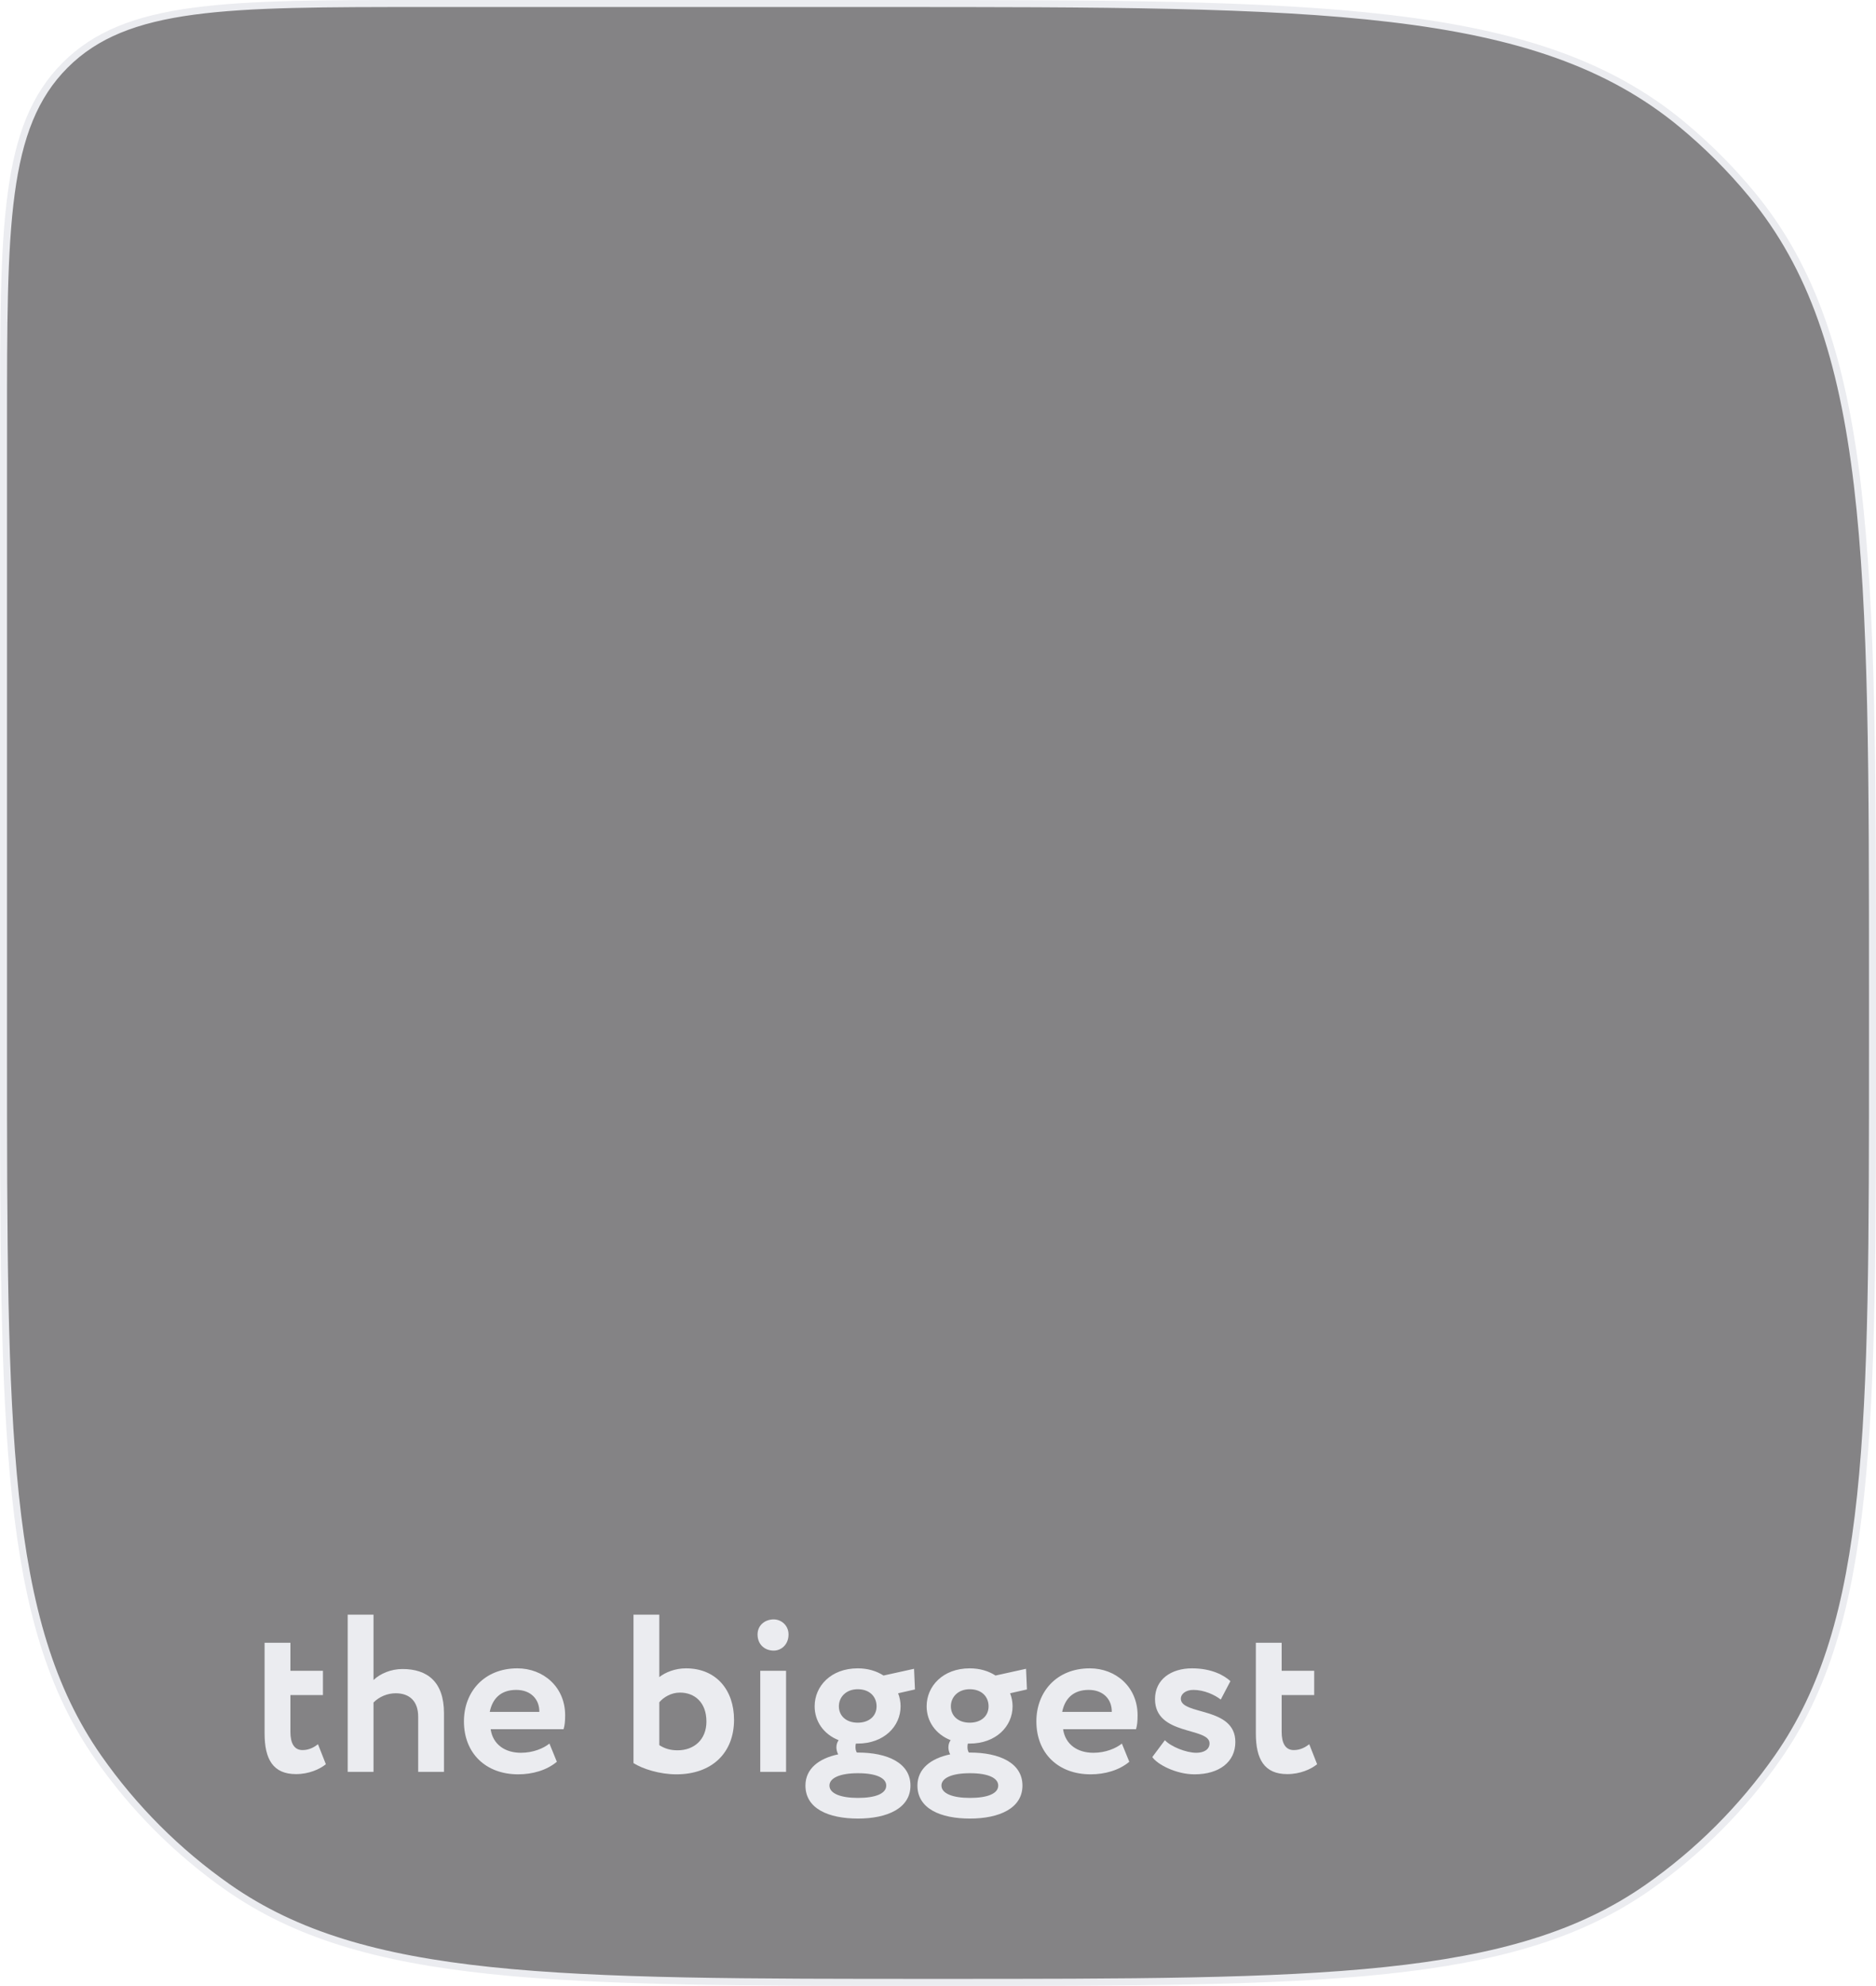
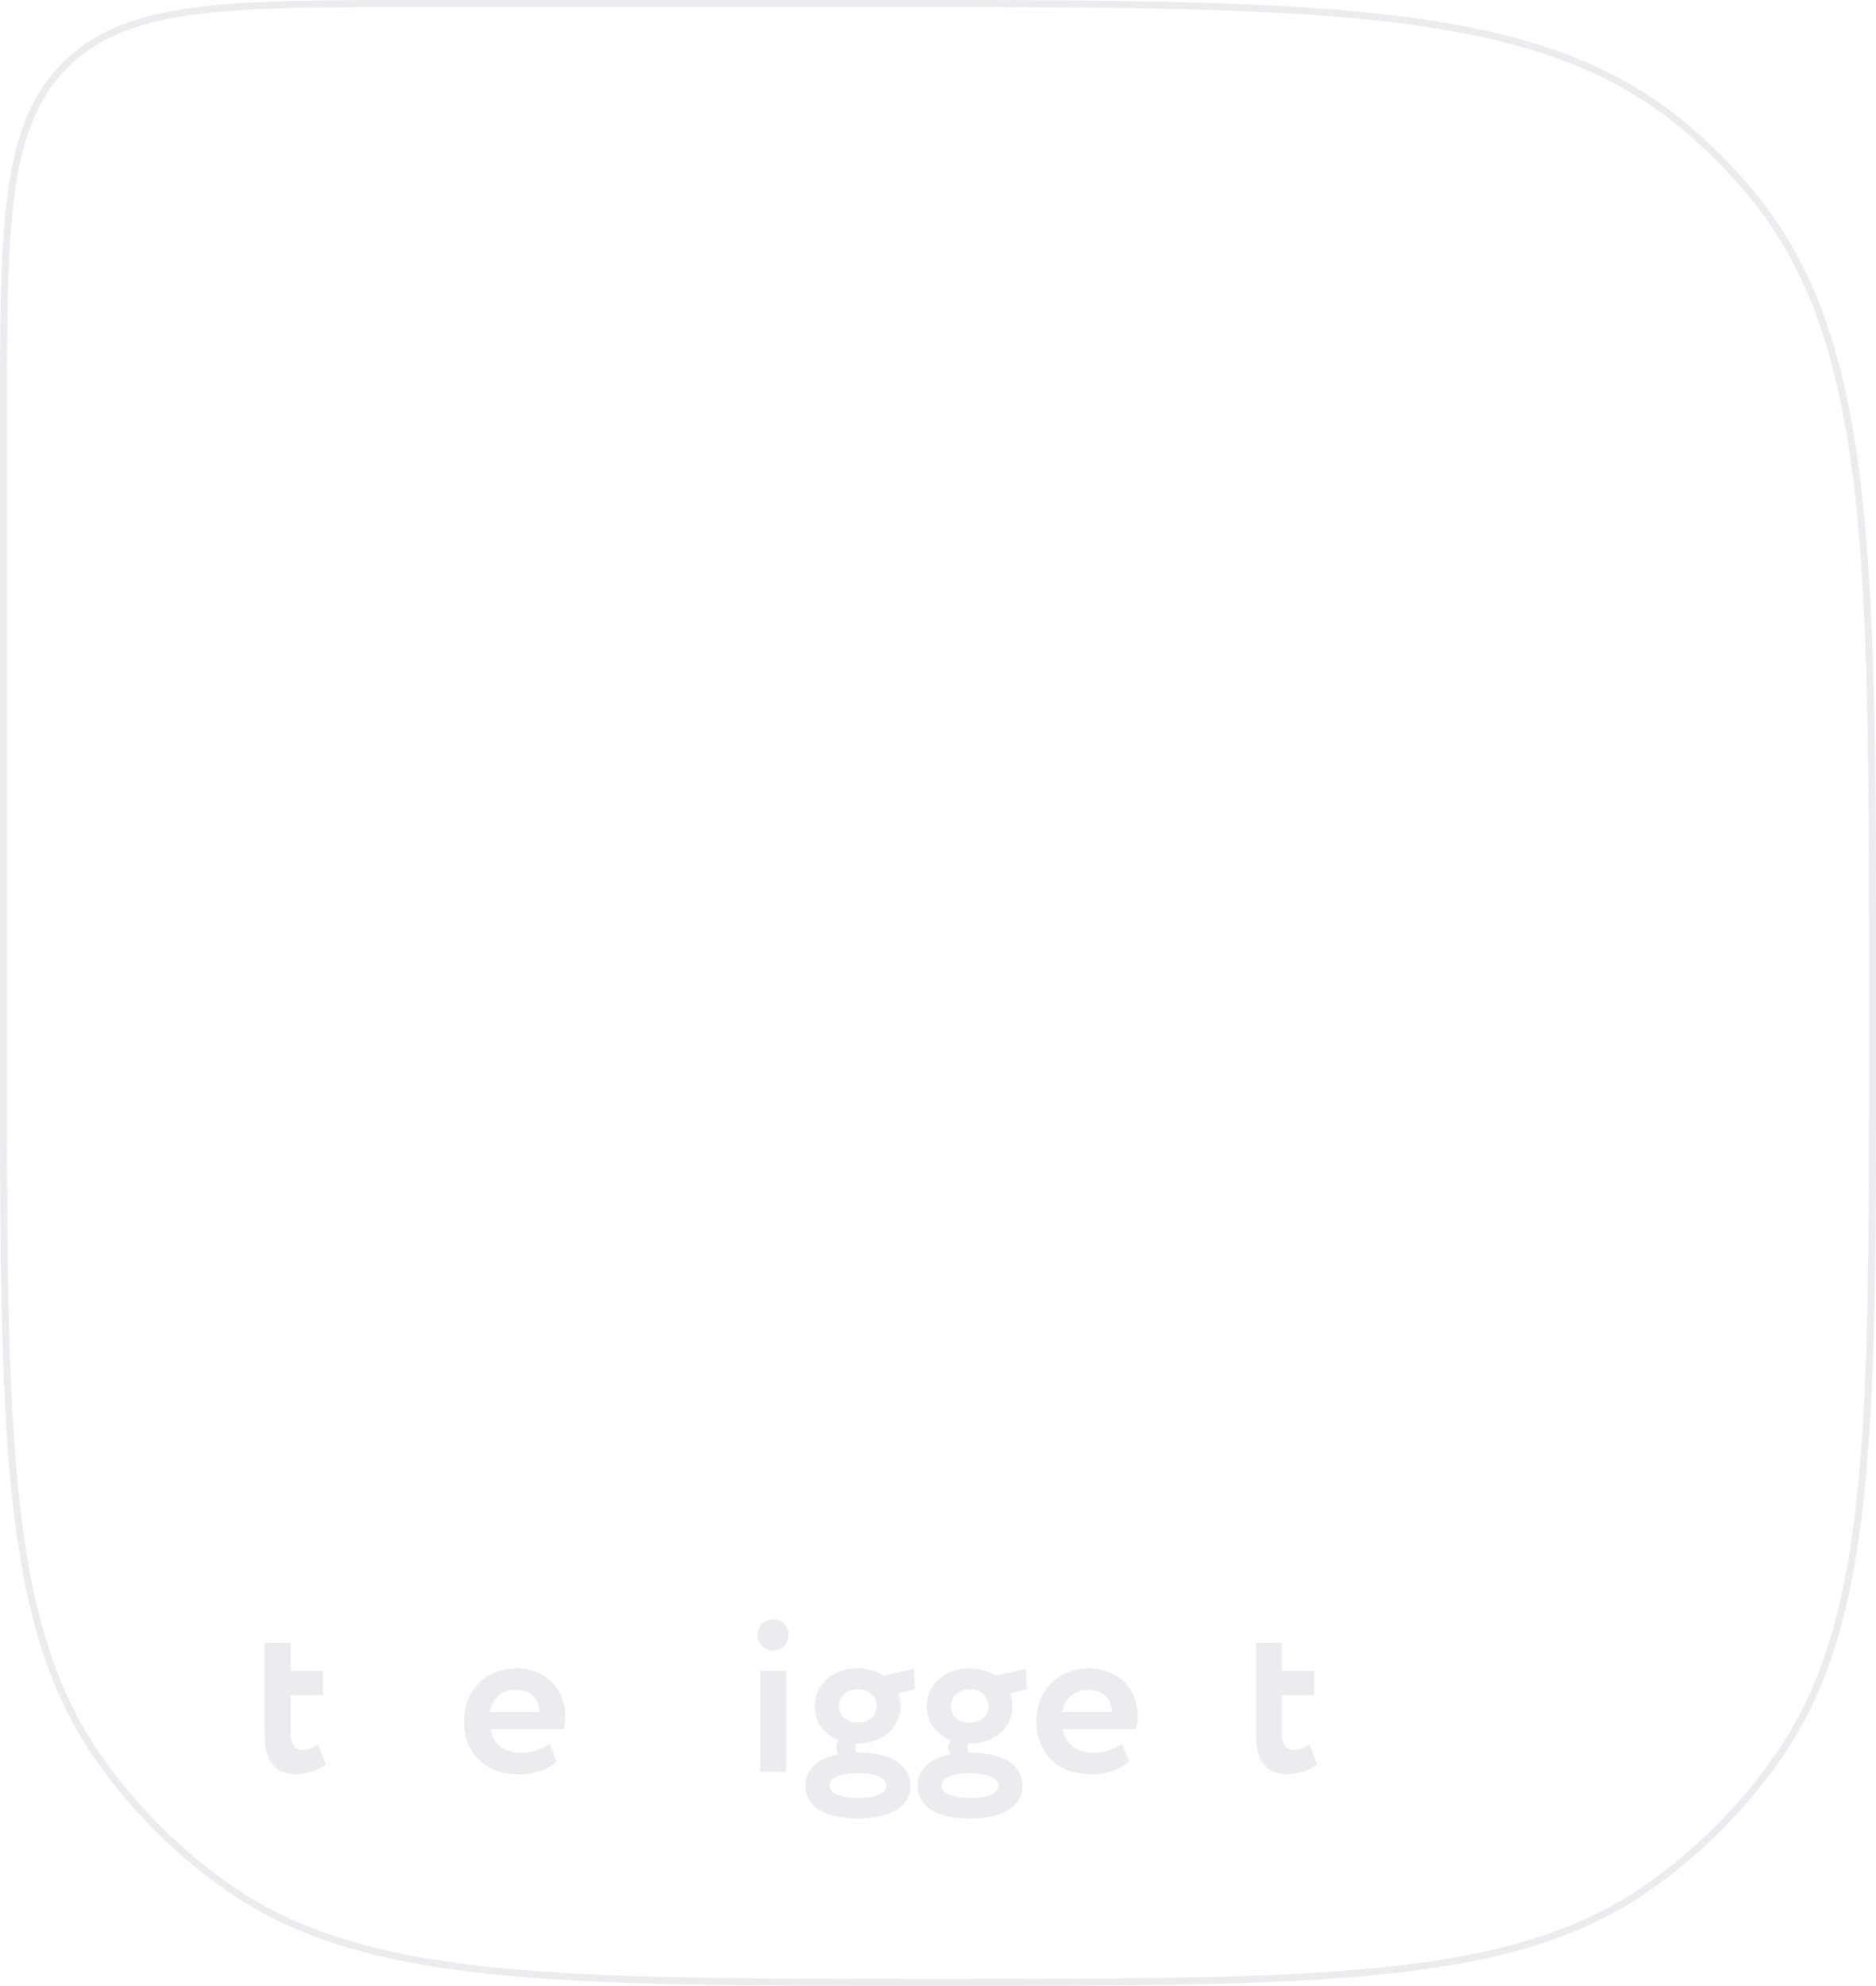
<svg xmlns="http://www.w3.org/2000/svg" width="535" height="566" viewBox="0 0 535 566" fill="none">
  <g filter="url(#filter0_ii)">
-     <path d="M1 121C1 64.431 1 36.147 18.574 18.574C36.147 1 64.431 1 121 1H252C376.002 1 438.003 1 479.614 35.423C486.881 41.435 493.565 48.119 499.577 55.386C534 96.997 534 158.998 534 283V298.5C534 407.649 534 462.223 506.948 500.929C496.874 515.343 484.343 527.874 469.929 537.948C431.223 565 376.649 565 267.5 565V565C158.351 565 103.777 565 65.071 537.948C50.657 527.874 38.126 515.343 28.052 500.929C1 462.223 1 407.649 1 298.5V121Z" fill="url(#paint0_linear)" fill-opacity="0.4" />
-     <path d="M1 121C1 64.431 1 36.147 18.574 18.574C36.147 1 64.431 1 121 1H252C376.002 1 438.003 1 479.614 35.423C486.881 41.435 493.565 48.119 499.577 55.386C534 96.997 534 158.998 534 283V298.5C534 407.649 534 462.223 506.948 500.929C496.874 515.343 484.343 527.874 469.929 537.948C431.223 565 376.649 565 267.5 565V565C158.351 565 103.777 565 65.071 537.948C50.657 527.874 38.126 515.343 28.052 500.929C1 462.223 1 407.649 1 298.5V121Z" fill="#848385" />
-   </g>
+     </g>
  <path d="M1 121C1 64.431 1 36.147 18.574 18.574C36.147 1 64.431 1 121 1H252C376.002 1 438.003 1 479.614 35.423C486.881 41.435 493.565 48.119 499.577 55.386C534 96.997 534 158.998 534 283V298.5C534 407.649 534 462.223 506.948 500.929C496.874 515.343 484.343 527.874 469.929 537.948C431.223 565 376.649 565 267.5 565V565C158.351 565 103.777 565 65.071 537.948C50.657 527.874 38.126 515.343 28.052 500.929C1 462.223 1 407.649 1 298.5V121Z" stroke="#EBECF0" stroke-width="2" />
  <path d="M75.457 494.055C75.457 501.415 77.889 505.639 84.417 505.639C88.129 505.639 91.201 504.231 92.929 502.823L90.689 497.127C89.665 497.895 88.257 498.791 86.273 498.791C83.841 498.791 82.817 496.743 82.817 493.607V483.111H92.097V476.199H82.817V468.199H75.457V494.055Z" fill="#EBECF0" />
-   <path d="M99.159 504.999H106.52V485.223C108.184 483.559 110.488 482.599 112.856 482.599C116.888 482.599 119.256 484.967 119.256 489.255V504.999H126.616V488.295C126.616 479.271 121.816 475.687 114.776 475.687C111.448 475.687 108.376 477.031 106.52 478.823V460.199H99.159V504.999Z" fill="#EBECF0" />
  <path d="M156.689 496.935C155.025 498.279 152.081 499.559 148.561 499.559C144.017 499.559 140.561 497.191 139.921 492.839H160.721C161.041 491.751 161.169 490.663 161.169 488.871C161.169 480.807 154.961 475.495 147.537 475.495C138.065 475.495 132.305 482.215 132.305 490.599C132.305 499.687 138.513 505.703 147.793 505.703C151.825 505.703 155.921 504.551 158.801 502.119L156.689 496.935ZM147.217 481.639C151.441 481.639 153.873 484.391 153.809 487.911H139.665C140.433 484.135 142.801 481.639 147.217 481.639Z" fill="#EBECF0" />
-   <path d="M180.66 502.503C183.284 504.167 188.148 505.703 192.884 505.703C202.996 505.703 209.332 499.623 209.332 490.151C209.332 481.639 204.212 475.495 195.636 475.495C192.564 475.495 189.812 476.583 188.02 477.991V460.199H180.66V502.503ZM193.908 482.407C198.068 482.407 201.46 485.159 201.46 490.663C201.46 495.847 197.876 498.855 193.268 498.855C191.22 498.855 189.62 498.407 188.02 497.383V485.159C189.236 483.751 191.348 482.407 193.908 482.407Z" fill="#EBECF0" />
  <path d="M216.81 504.999H224.17V476.199H216.81V504.999ZM216.042 465.831C216.042 468.775 218.154 470.439 220.65 470.439C222.762 470.439 224.874 468.775 224.874 465.831C224.874 463.207 222.762 461.543 220.65 461.543C218.154 461.543 216.042 463.207 216.042 465.831Z" fill="#EBECF0" />
  <path d="M229.696 508.903C229.696 515.495 236.288 518.311 244.672 518.311C253.056 518.311 259.648 515.367 259.648 508.903C259.648 502.439 253.056 499.495 244.672 499.495H244.352C244.096 499.047 243.968 498.535 243.968 498.023C243.968 497.703 243.968 497.319 244.096 496.935H244.608C252.032 496.935 256.832 492.071 256.832 486.311C256.832 485.031 256.576 483.751 256.128 482.599L260.928 481.511L260.672 475.623L251.968 477.543C249.984 476.263 247.488 475.495 244.608 475.495C236.992 475.495 232.32 480.551 232.32 486.311C232.32 490.535 234.816 494.247 239.168 495.975C238.72 496.551 238.528 497.319 238.528 498.023C238.528 498.663 238.72 499.431 239.04 500.007C233.536 501.159 229.696 504.103 229.696 508.903ZM236.544 508.903C236.544 506.791 239.424 505.383 244.672 505.383C249.984 505.383 252.736 506.791 252.736 508.903C252.736 511.207 249.664 512.423 244.672 512.423C239.68 512.423 236.544 511.143 236.544 508.903ZM239.232 486.311C239.232 483.687 241.28 481.447 244.608 481.447C248.064 481.447 249.984 483.623 249.984 486.311C249.984 489.191 247.744 490.983 244.608 490.983C241.28 490.983 239.232 488.999 239.232 486.311Z" fill="#EBECF0" />
  <path d="M261.634 508.903C261.634 515.495 268.226 518.311 276.61 518.311C284.994 518.311 291.586 515.367 291.586 508.903C291.586 502.439 284.994 499.495 276.61 499.495H276.29C276.034 499.047 275.906 498.535 275.906 498.023C275.906 497.703 275.906 497.319 276.034 496.935H276.546C283.97 496.935 288.77 492.071 288.77 486.311C288.77 485.031 288.514 483.751 288.066 482.599L292.866 481.511L292.61 475.623L283.906 477.543C281.922 476.263 279.426 475.495 276.546 475.495C268.93 475.495 264.258 480.551 264.258 486.311C264.258 490.535 266.754 494.247 271.106 495.975C270.658 496.551 270.466 497.319 270.466 498.023C270.466 498.663 270.658 499.431 270.978 500.007C265.474 501.159 261.634 504.103 261.634 508.903ZM268.482 508.903C268.482 506.791 271.362 505.383 276.61 505.383C281.922 505.383 284.674 506.791 284.674 508.903C284.674 511.207 281.602 512.423 276.61 512.423C271.618 512.423 268.482 511.143 268.482 508.903ZM271.17 486.311C271.17 483.687 273.218 481.447 276.546 481.447C280.002 481.447 281.922 483.623 281.922 486.311C281.922 489.191 279.682 490.983 276.546 490.983C273.218 490.983 271.17 488.999 271.17 486.311Z" fill="#EBECF0" />
  <path d="M319.939 496.935C318.275 498.279 315.331 499.559 311.811 499.559C307.267 499.559 303.811 497.191 303.171 492.839H323.971C324.291 491.751 324.419 490.663 324.419 488.871C324.419 480.807 318.211 475.495 310.787 475.495C301.315 475.495 295.555 482.215 295.555 490.599C295.555 499.687 301.763 505.703 311.043 505.703C315.075 505.703 319.171 504.551 322.051 502.119L319.939 496.935ZM310.467 481.639C314.691 481.639 317.123 484.391 317.059 487.911H302.915C303.683 484.135 306.051 481.639 310.467 481.639Z" fill="#EBECF0" />
-   <path d="M344.939 496.871C344.939 498.663 343.275 499.559 341.163 499.559C338.283 499.559 333.931 497.831 332.203 495.975L328.619 500.775C329.963 502.823 335.339 505.703 340.651 505.703C347.691 505.703 352.299 502.183 352.299 496.487C352.299 486.311 336.747 488.935 336.747 484.135C336.747 482.855 338.091 481.639 340.331 481.639C343.403 481.639 346.411 483.047 348.139 484.391L350.891 479.143C349.099 477.479 345.515 475.495 339.947 475.495C333.995 475.495 329.387 478.631 329.387 484.263C329.387 494.759 344.939 492.199 344.939 496.871Z" fill="#EBECF0" />
  <path d="M358.145 494.055C358.145 501.415 360.577 505.639 367.105 505.639C370.817 505.639 373.889 504.231 375.617 502.823L373.377 497.127C372.353 497.895 370.945 498.791 368.961 498.791C366.529 498.791 365.505 496.743 365.505 493.607V483.111H374.785V476.199H365.505V468.199H358.145V494.055Z" fill="#EBECF0" />
  <defs>
    <filter id="filter0_ii" x="-19" y="-19" width="573" height="604" filterUnits="userSpaceOnUse" color-interpolation-filters="sRGB">
      <feFlood flood-opacity="0" result="BackgroundImageFix" />
      <feBlend mode="normal" in="SourceGraphic" in2="BackgroundImageFix" result="shape" />
      <feColorMatrix in="SourceAlpha" type="matrix" values="0 0 0 0 0 0 0 0 0 0 0 0 0 0 0 0 0 0 127 0" result="hardAlpha" />
      <feOffset dx="-20" dy="-20" />
      <feGaussianBlur stdDeviation="30" />
      <feComposite in2="hardAlpha" operator="arithmetic" k2="-1" k3="1" />
      <feColorMatrix type="matrix" values="0 0 0 0 0.827 0 0 0 0 0.824 0 0 0 0 0.835 0 0 0 1 0" />
      <feBlend mode="normal" in2="shape" result="effect1_innerShadow" />
      <feColorMatrix in="SourceAlpha" type="matrix" values="0 0 0 0 0 0 0 0 0 0 0 0 0 0 0 0 0 0 127 0" result="hardAlpha" />
      <feOffset dx="20" dy="20" />
      <feGaussianBlur stdDeviation="30" />
      <feComposite in2="hardAlpha" operator="arithmetic" k2="-1" k3="1" />
      <feColorMatrix type="matrix" values="0 0 0 0 0.208 0 0 0 0 0.204 0 0 0 0 0.208 0 0 0 1 0" />
      <feBlend mode="normal" in2="effect1_innerShadow" result="effect2_innerShadow" />
    </filter>
    <linearGradient id="paint0_linear" x1="-40.968" y1="-81.688" x2="357.722" y2="752.653" gradientUnits="userSpaceOnUse">
      <stop />
      <stop offset="1" stop-color="white" stop-opacity="0" />
    </linearGradient>
  </defs>
</svg>